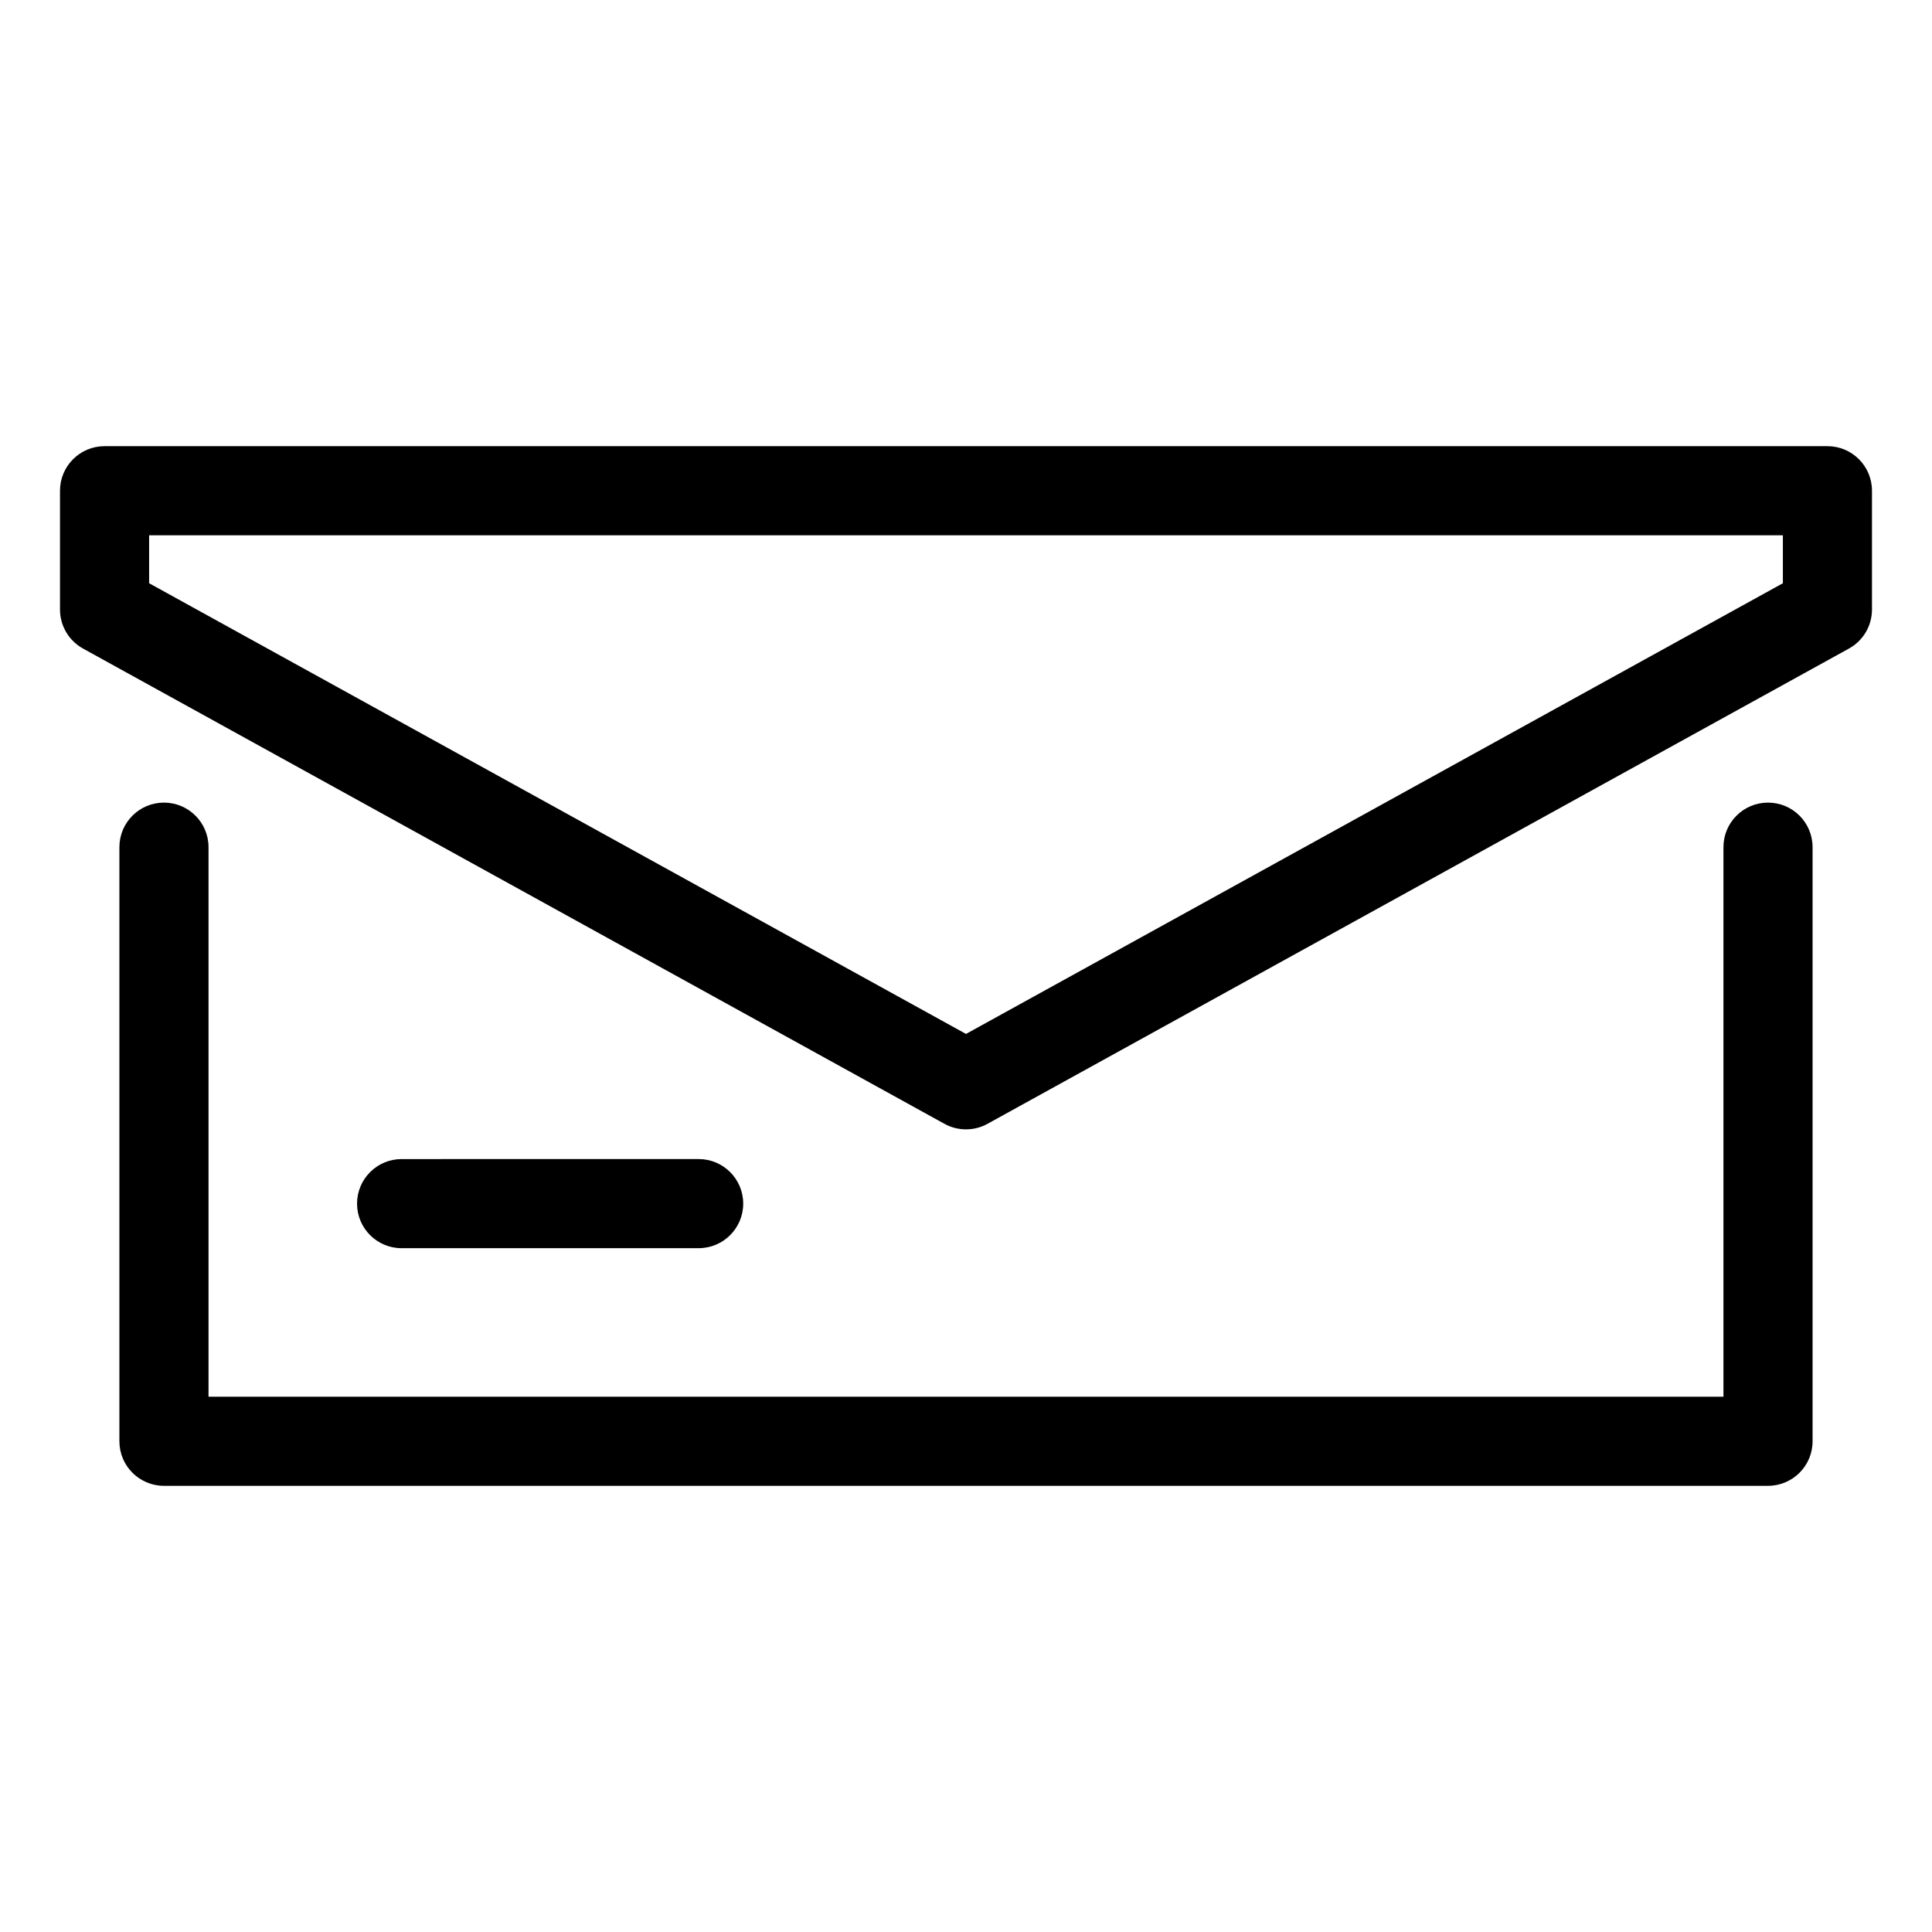
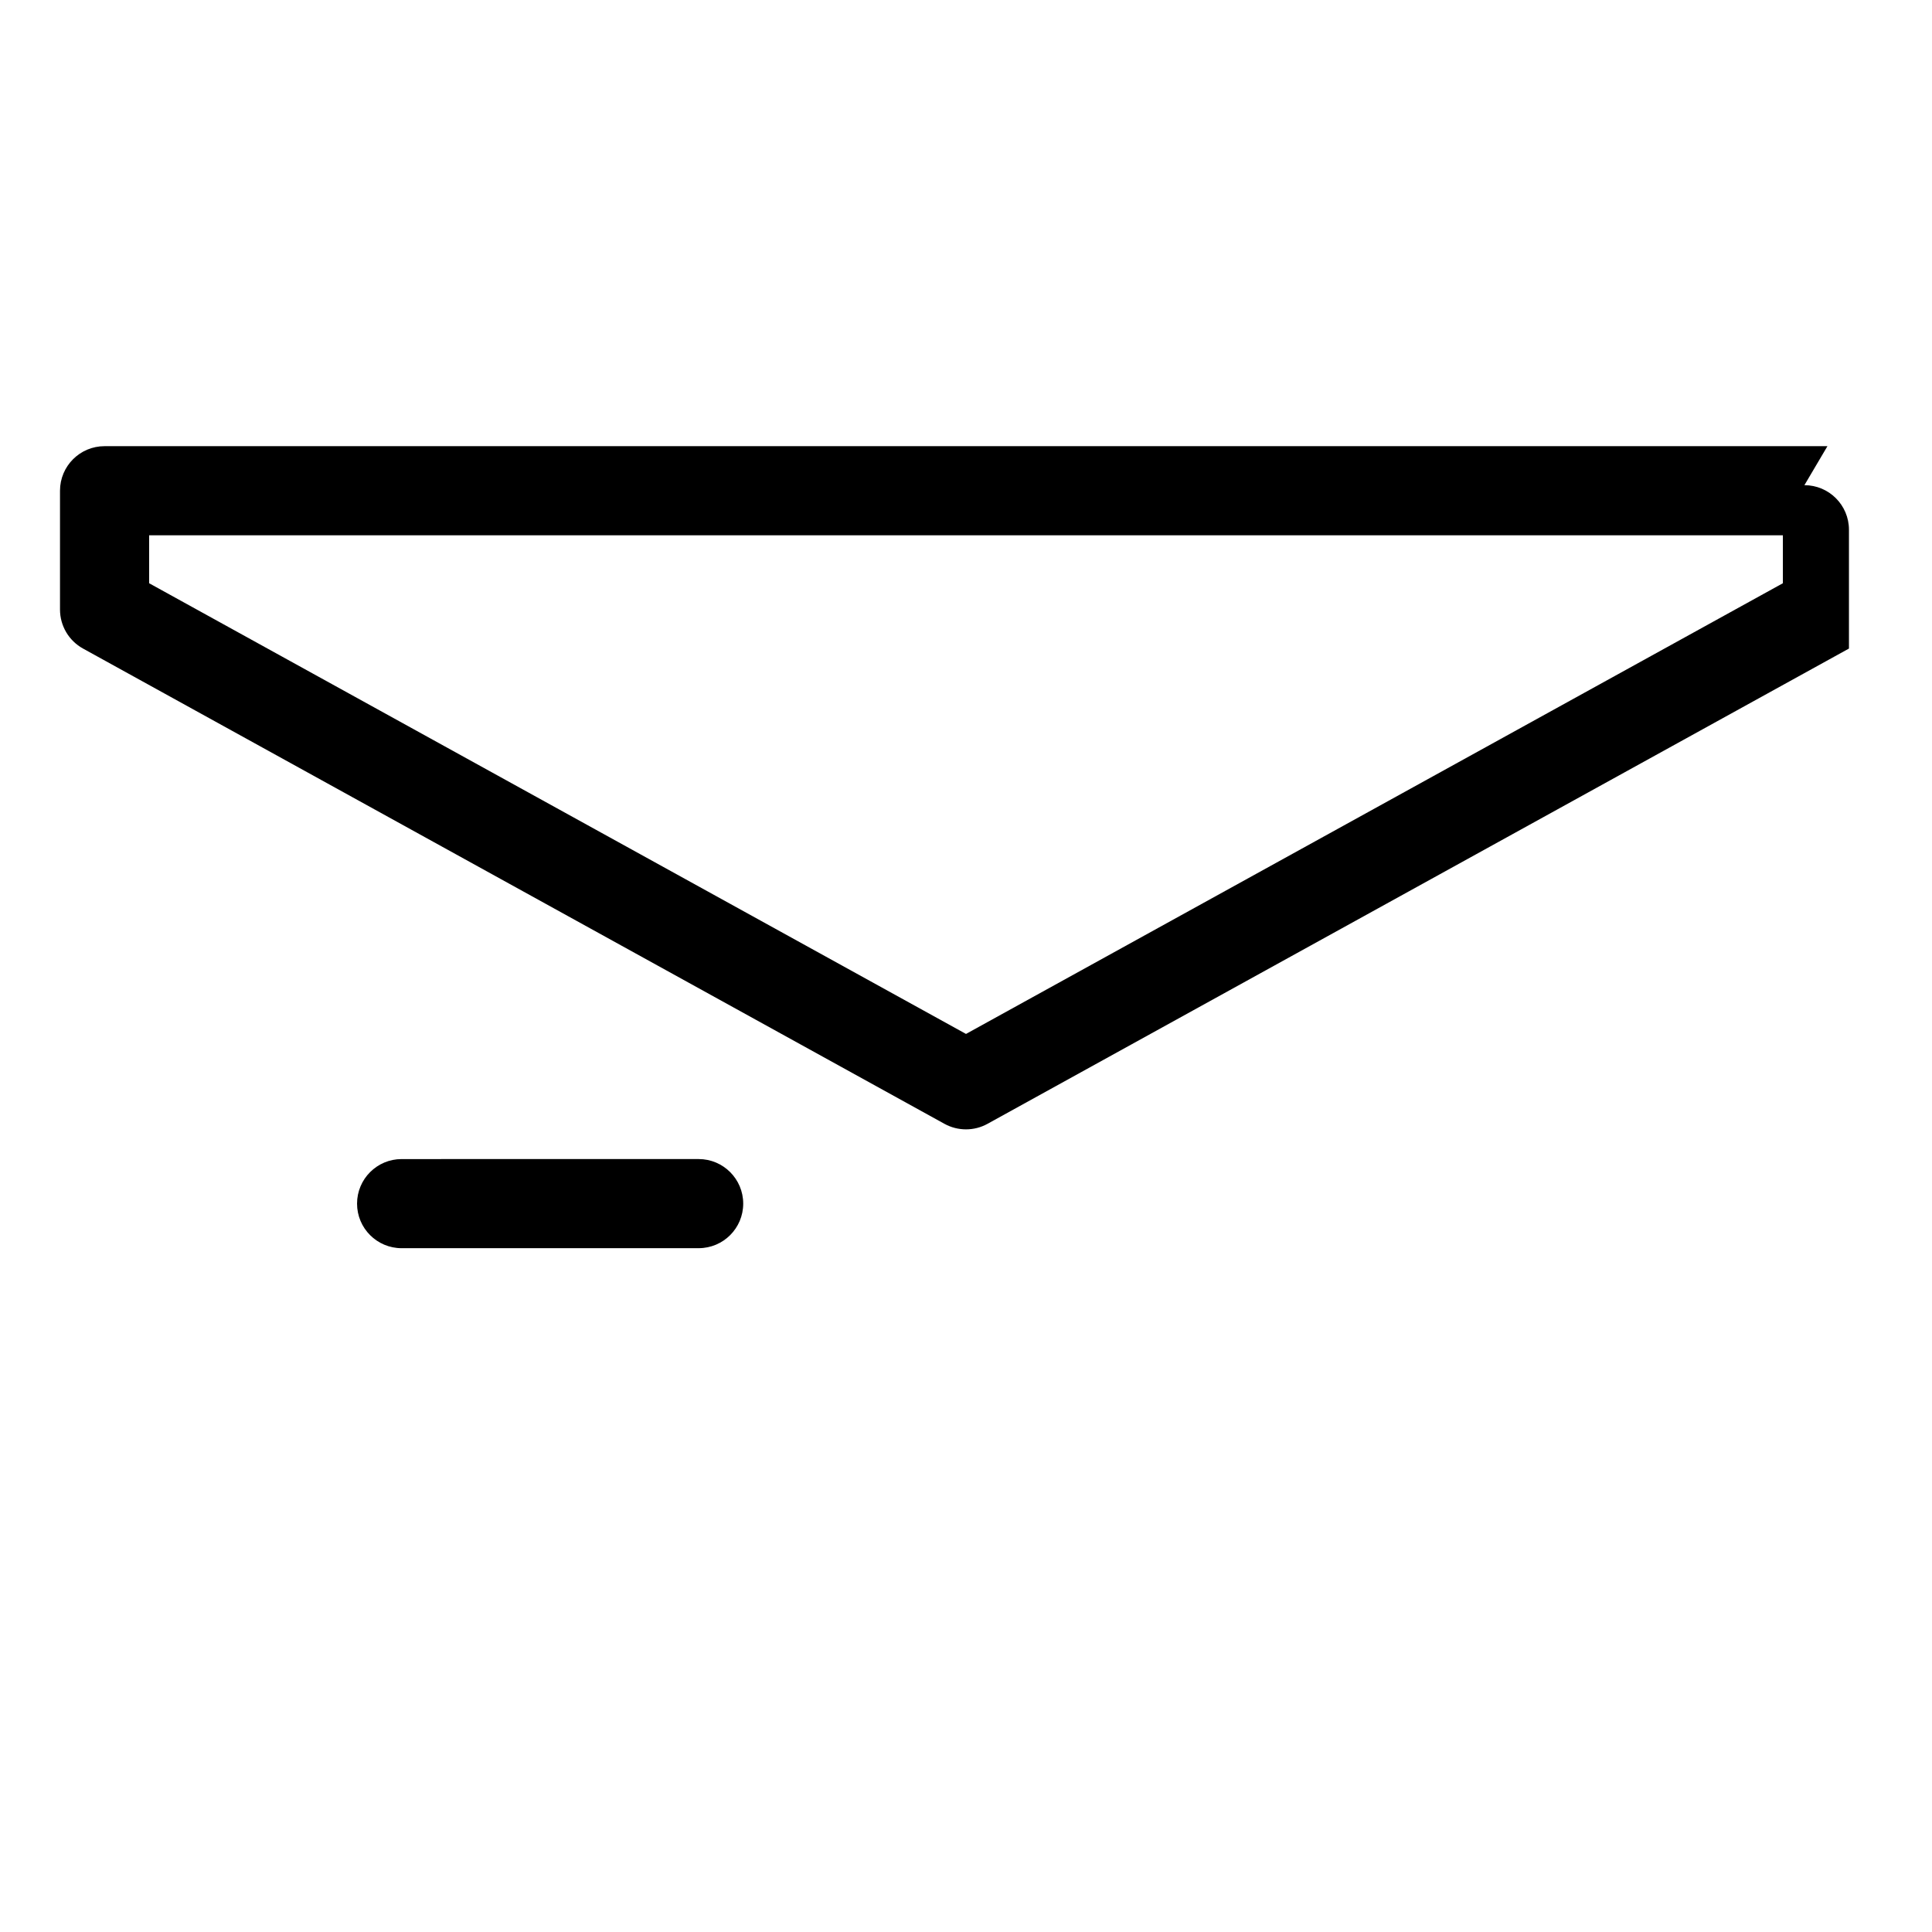
<svg xmlns="http://www.w3.org/2000/svg" fill="#000000" width="800px" height="800px" version="1.1" viewBox="144 144 512 512">
  <g>
-     <path d="m612.54 356.7c-6.519 0-11.809 5.285-11.809 11.809v145.63h-401.47v-145.63c0-6.523-5.289-11.809-11.809-11.809s-11.809 5.285-11.809 11.809v157.44c0 6.523 5.289 11.809 11.809 11.809h425.09c6.519 0 11.809-5.285 11.809-11.809v-157.44c0-6.523-5.289-11.809-11.809-11.809z" />
-     <path d="m628.29 262.24h-456.58c-6.519 0-11.809 5.285-11.809 11.809v31.488c0 4.301 2.336 8.262 6.106 10.34l228.29 125.95c1.773 0.977 3.734 1.465 5.703 1.465s3.93-0.488 5.703-1.469l228.29-125.95c3.766-2.078 6.102-6.035 6.102-10.336v-31.488c0-6.523-5.289-11.809-11.805-11.809zm-11.809 36.324-216.48 119.44-216.48-119.44v-12.707h432.96z" />
+     <path d="m628.29 262.24h-456.58c-6.519 0-11.809 5.285-11.809 11.809v31.488c0 4.301 2.336 8.262 6.106 10.34l228.29 125.95c1.773 0.977 3.734 1.465 5.703 1.465s3.93-0.488 5.703-1.469l228.29-125.95v-31.488c0-6.523-5.289-11.809-11.805-11.809zm-11.809 36.324-216.48 119.44-216.48-119.44v-12.707h432.96z" />
    <path d="m329.15 474.78c6.519 0 11.809-5.285 11.809-11.809 0-6.523-5.289-11.809-11.809-11.809l-78.719 0.004c-6.519 0-11.809 5.285-11.809 11.809 0 6.523 5.289 11.809 11.809 11.809z" />
  </g>
</svg>